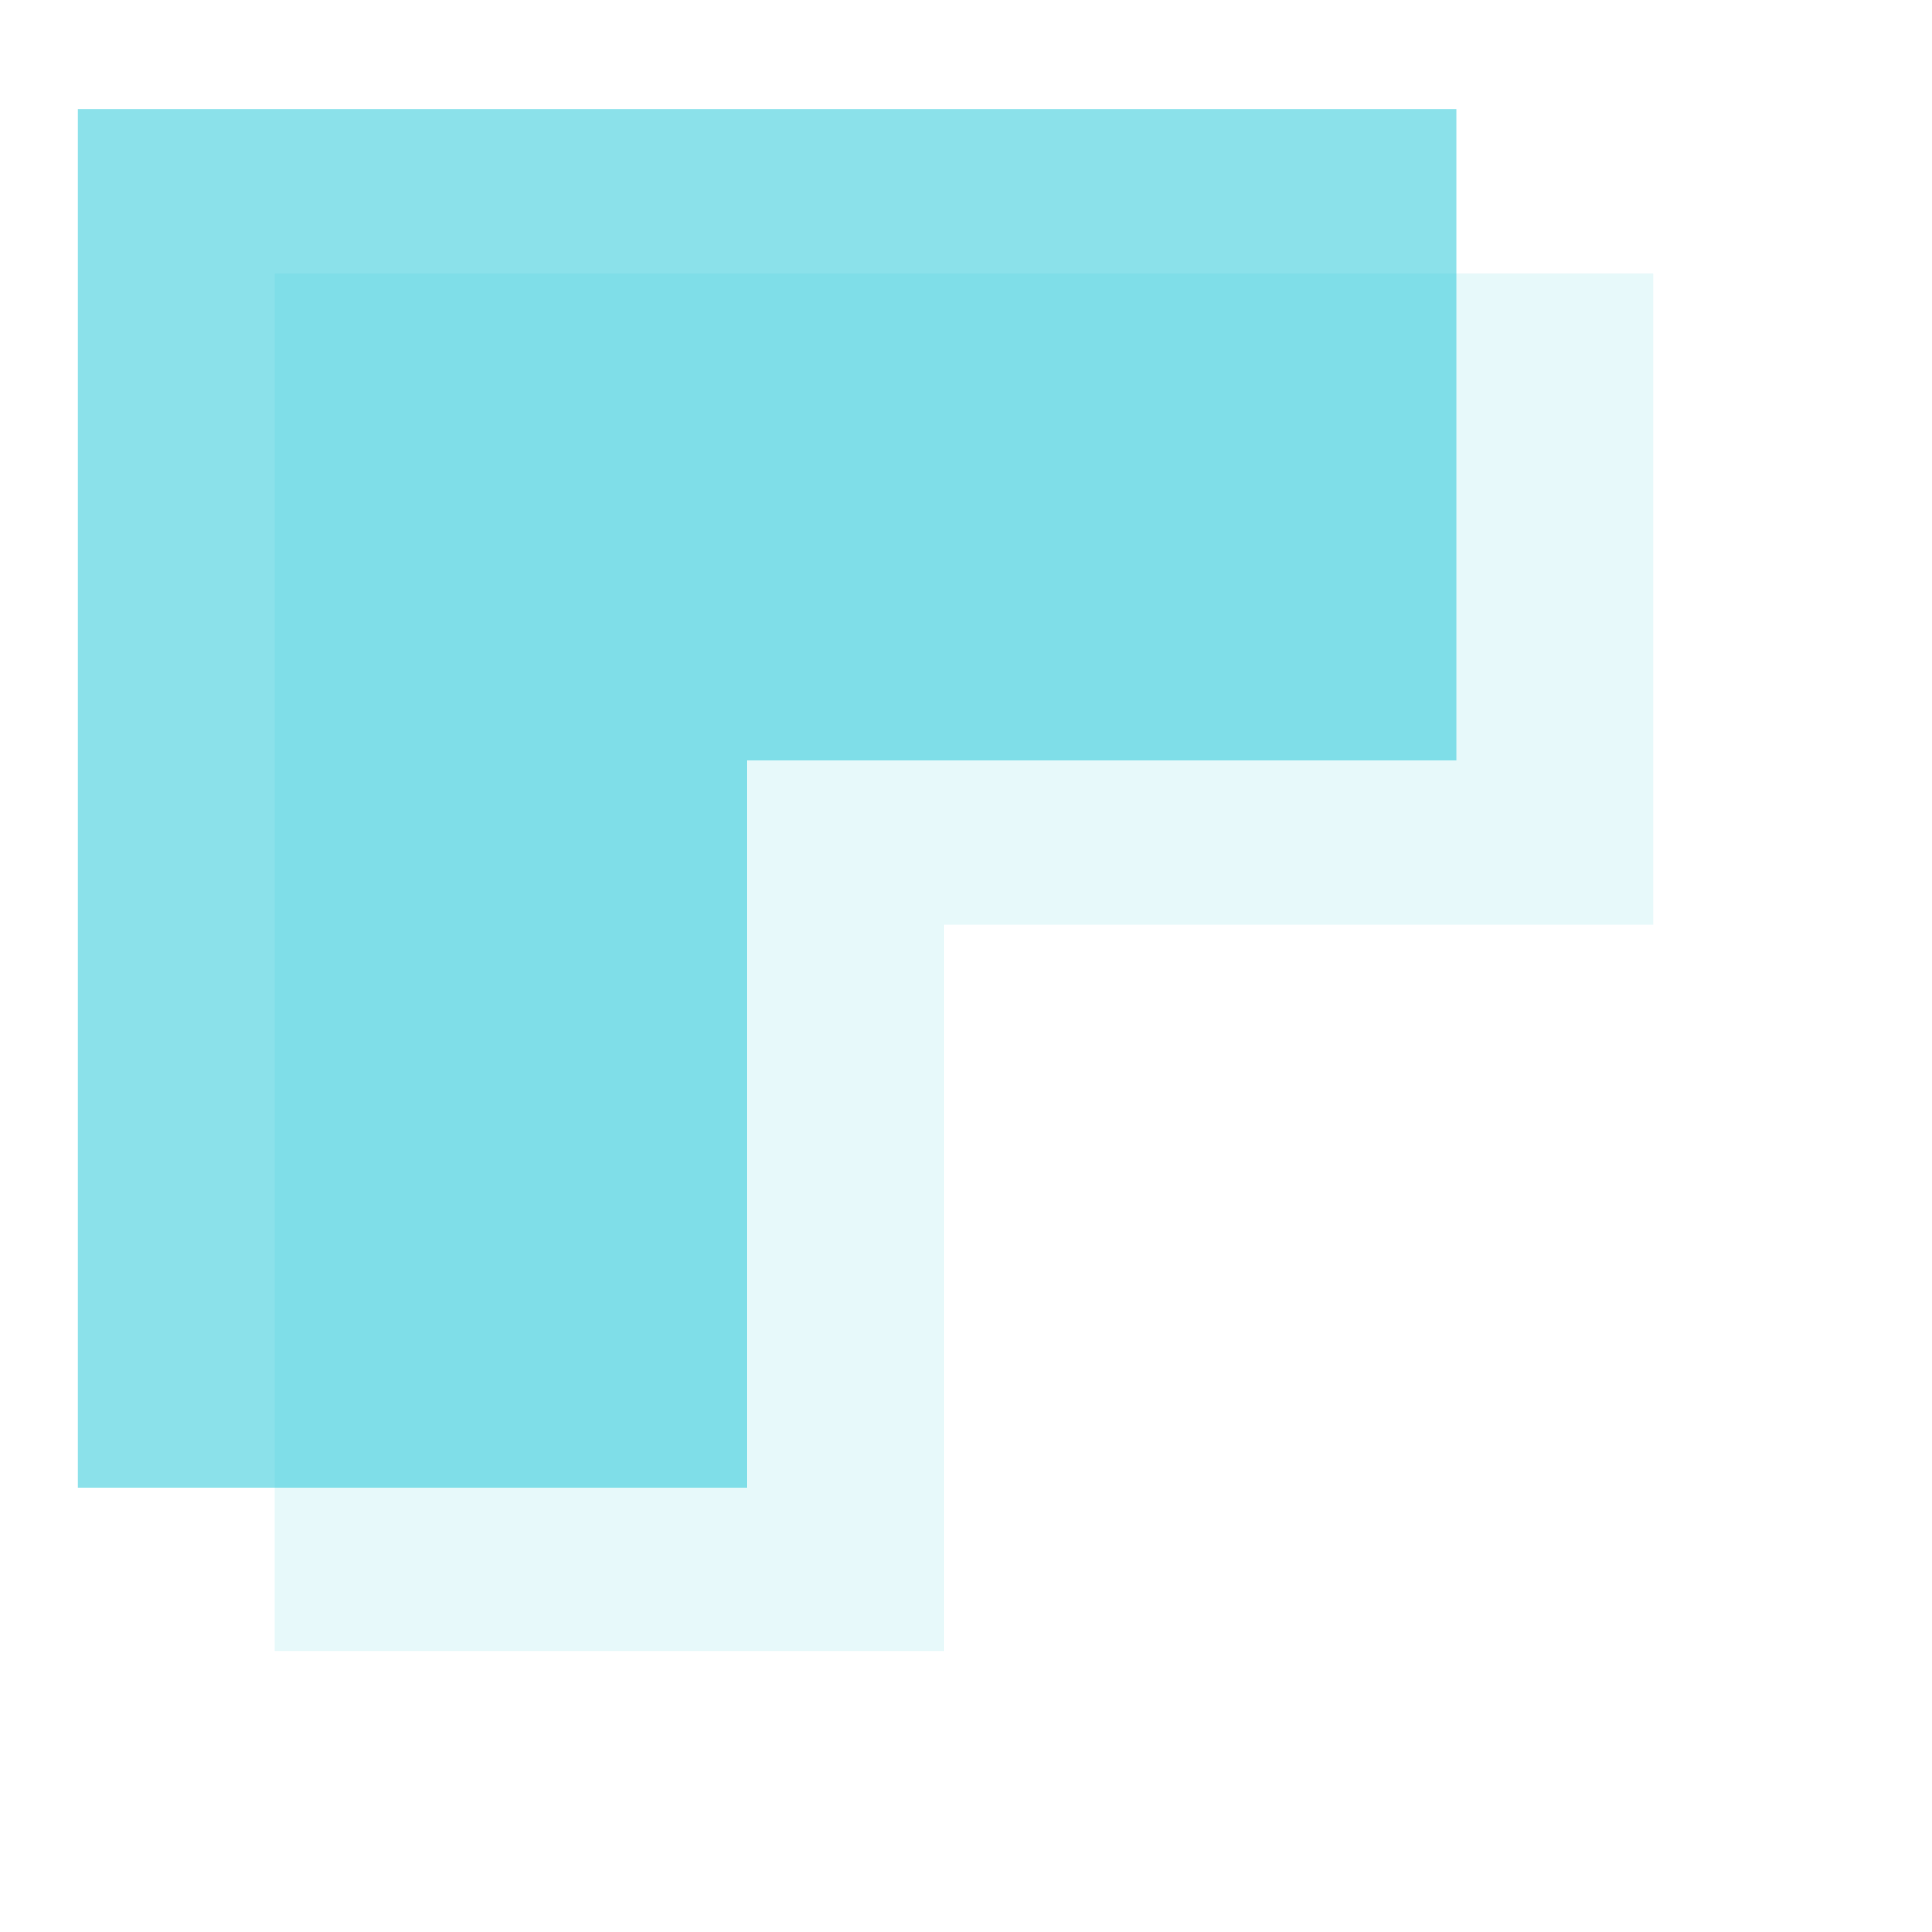
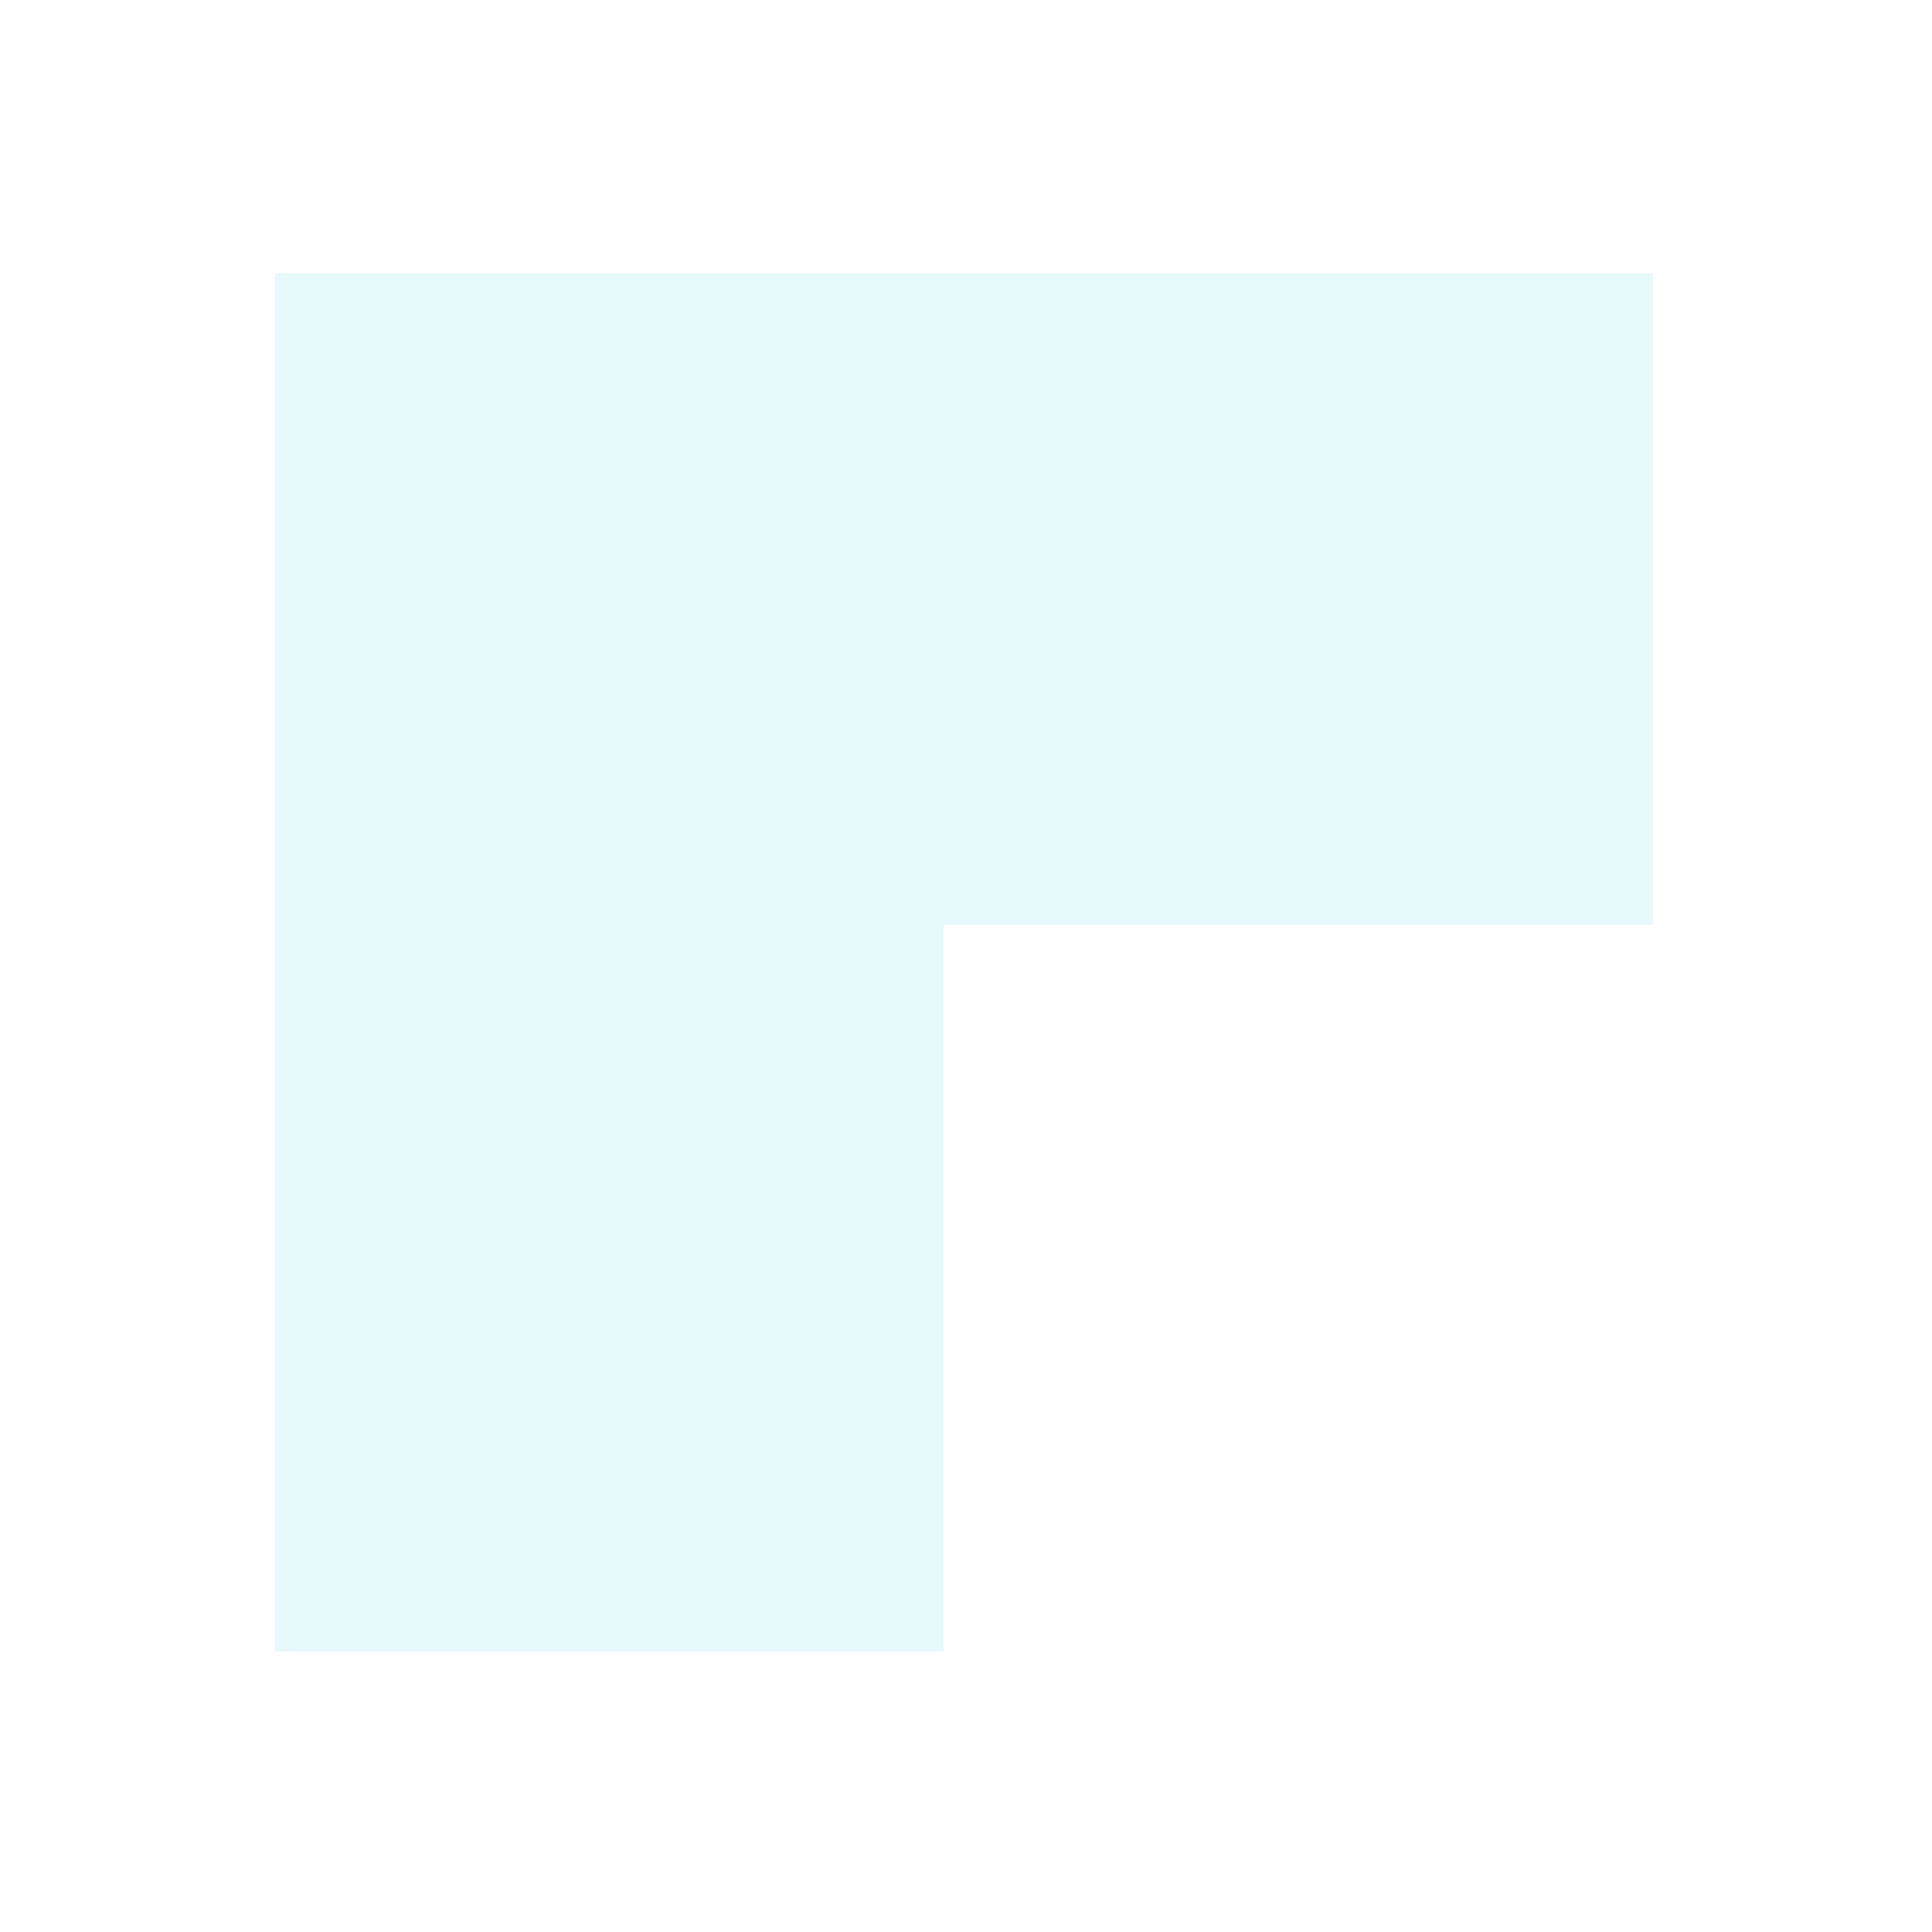
<svg xmlns="http://www.w3.org/2000/svg" width="124" height="124" viewBox="0 0 124 124" fill="none">
  <g opacity="0.2" filter="url(#filter0_f_10212_820)">
    <path d="M60.572 59.357L106.107 59.357L106.107 17.532L17.638 17.532L17.638 106L60.572 106L60.572 59.357Z" fill="#18C4D6" fill-opacity="0.5" />
  </g>
  <g filter="url(#filter1_b_10212_820)">
-     <path d="M47.933 48.825L93.468 48.825L93.468 7L5 7L5 95.468L47.933 95.468L47.933 48.825Z" fill="#18C4D6" fill-opacity="0.5" />
-   </g>
+     </g>
  <defs>
    <filter id="filter0_f_10212_820" x="0.239" y="0.133" width="123.266" height="123.266" filterUnits="userSpaceOnUse" color-interpolation-filters="sRGB">
      <feFlood flood-opacity="0" result="BackgroundImageFix" />
      <feBlend mode="normal" in="SourceGraphic" in2="BackgroundImageFix" result="shape" />
      <feGaussianBlur stdDeviation="8.699" result="effect1_foregroundBlur_10212_820" />
    </filter>
    <filter id="filter1_b_10212_820" x="-38.119" y="-36.119" width="174.706" height="174.706" filterUnits="userSpaceOnUse" color-interpolation-filters="sRGB">
      <feFlood flood-opacity="0" result="BackgroundImageFix" />
      <feGaussianBlur in="BackgroundImageFix" stdDeviation="21.559" />
      <feComposite in2="SourceAlpha" operator="in" result="effect1_backgroundBlur_10212_820" />
      <feBlend mode="normal" in="SourceGraphic" in2="effect1_backgroundBlur_10212_820" result="shape" />
    </filter>
  </defs>
</svg>